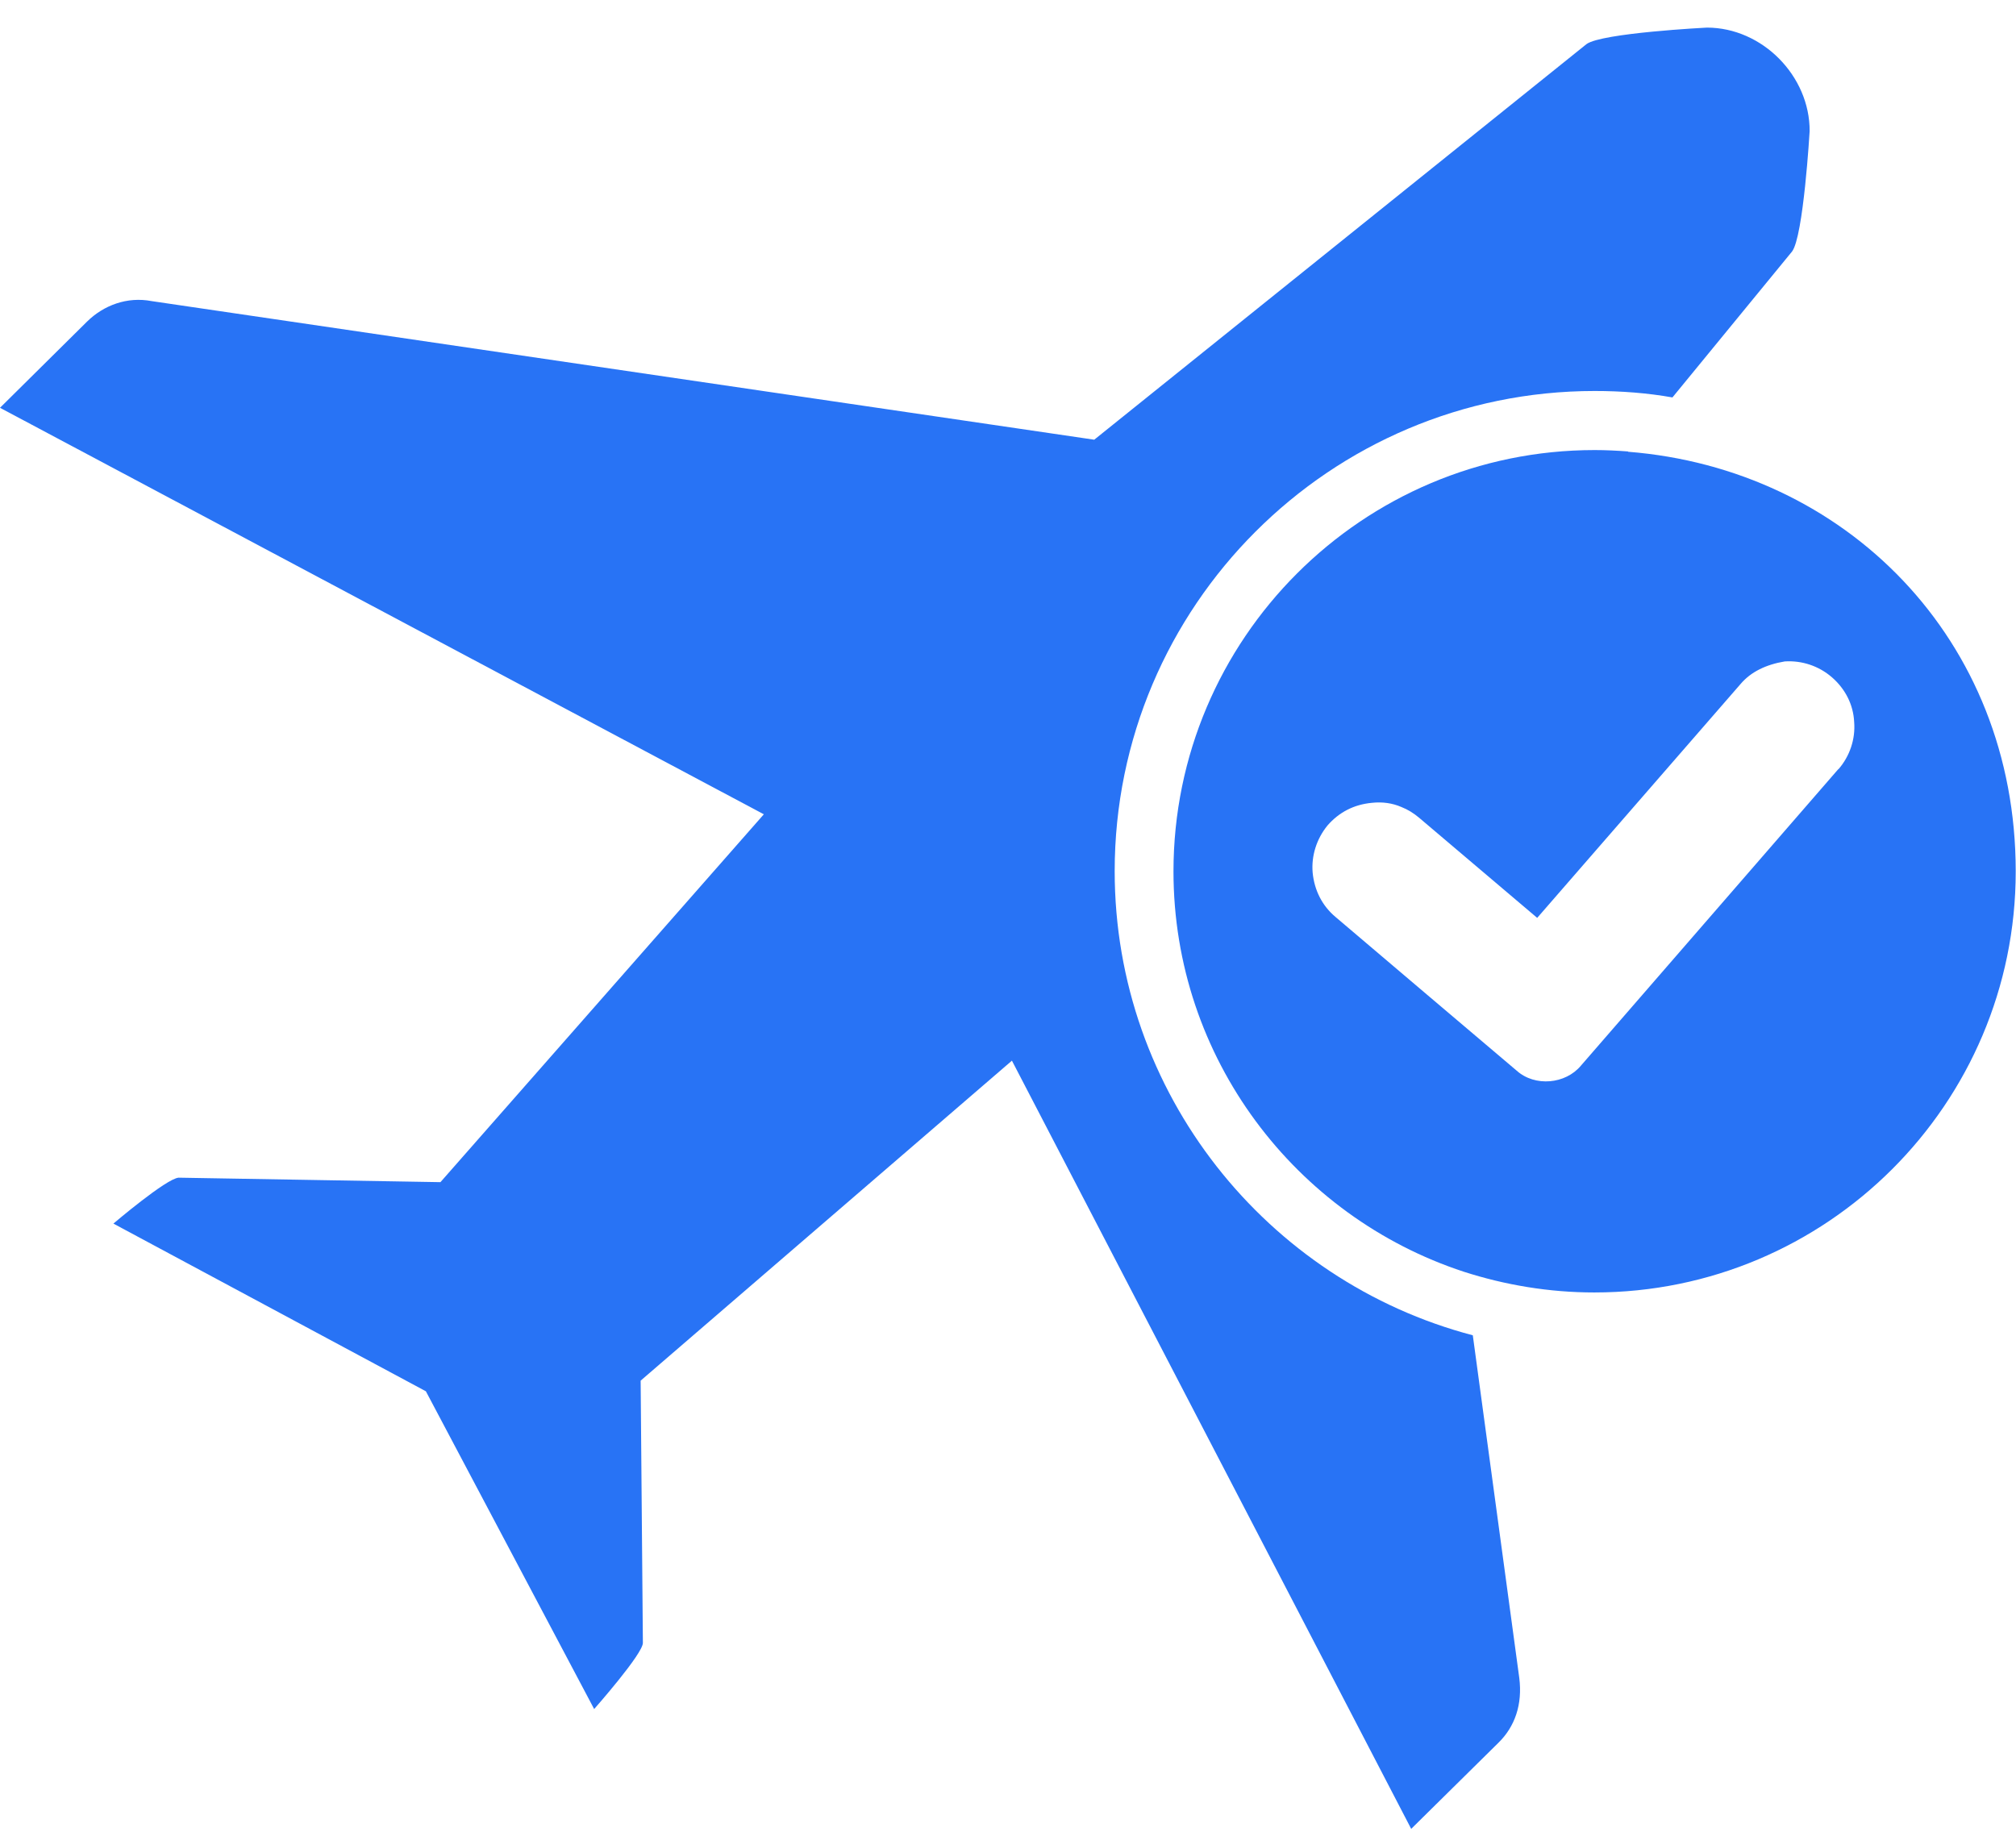
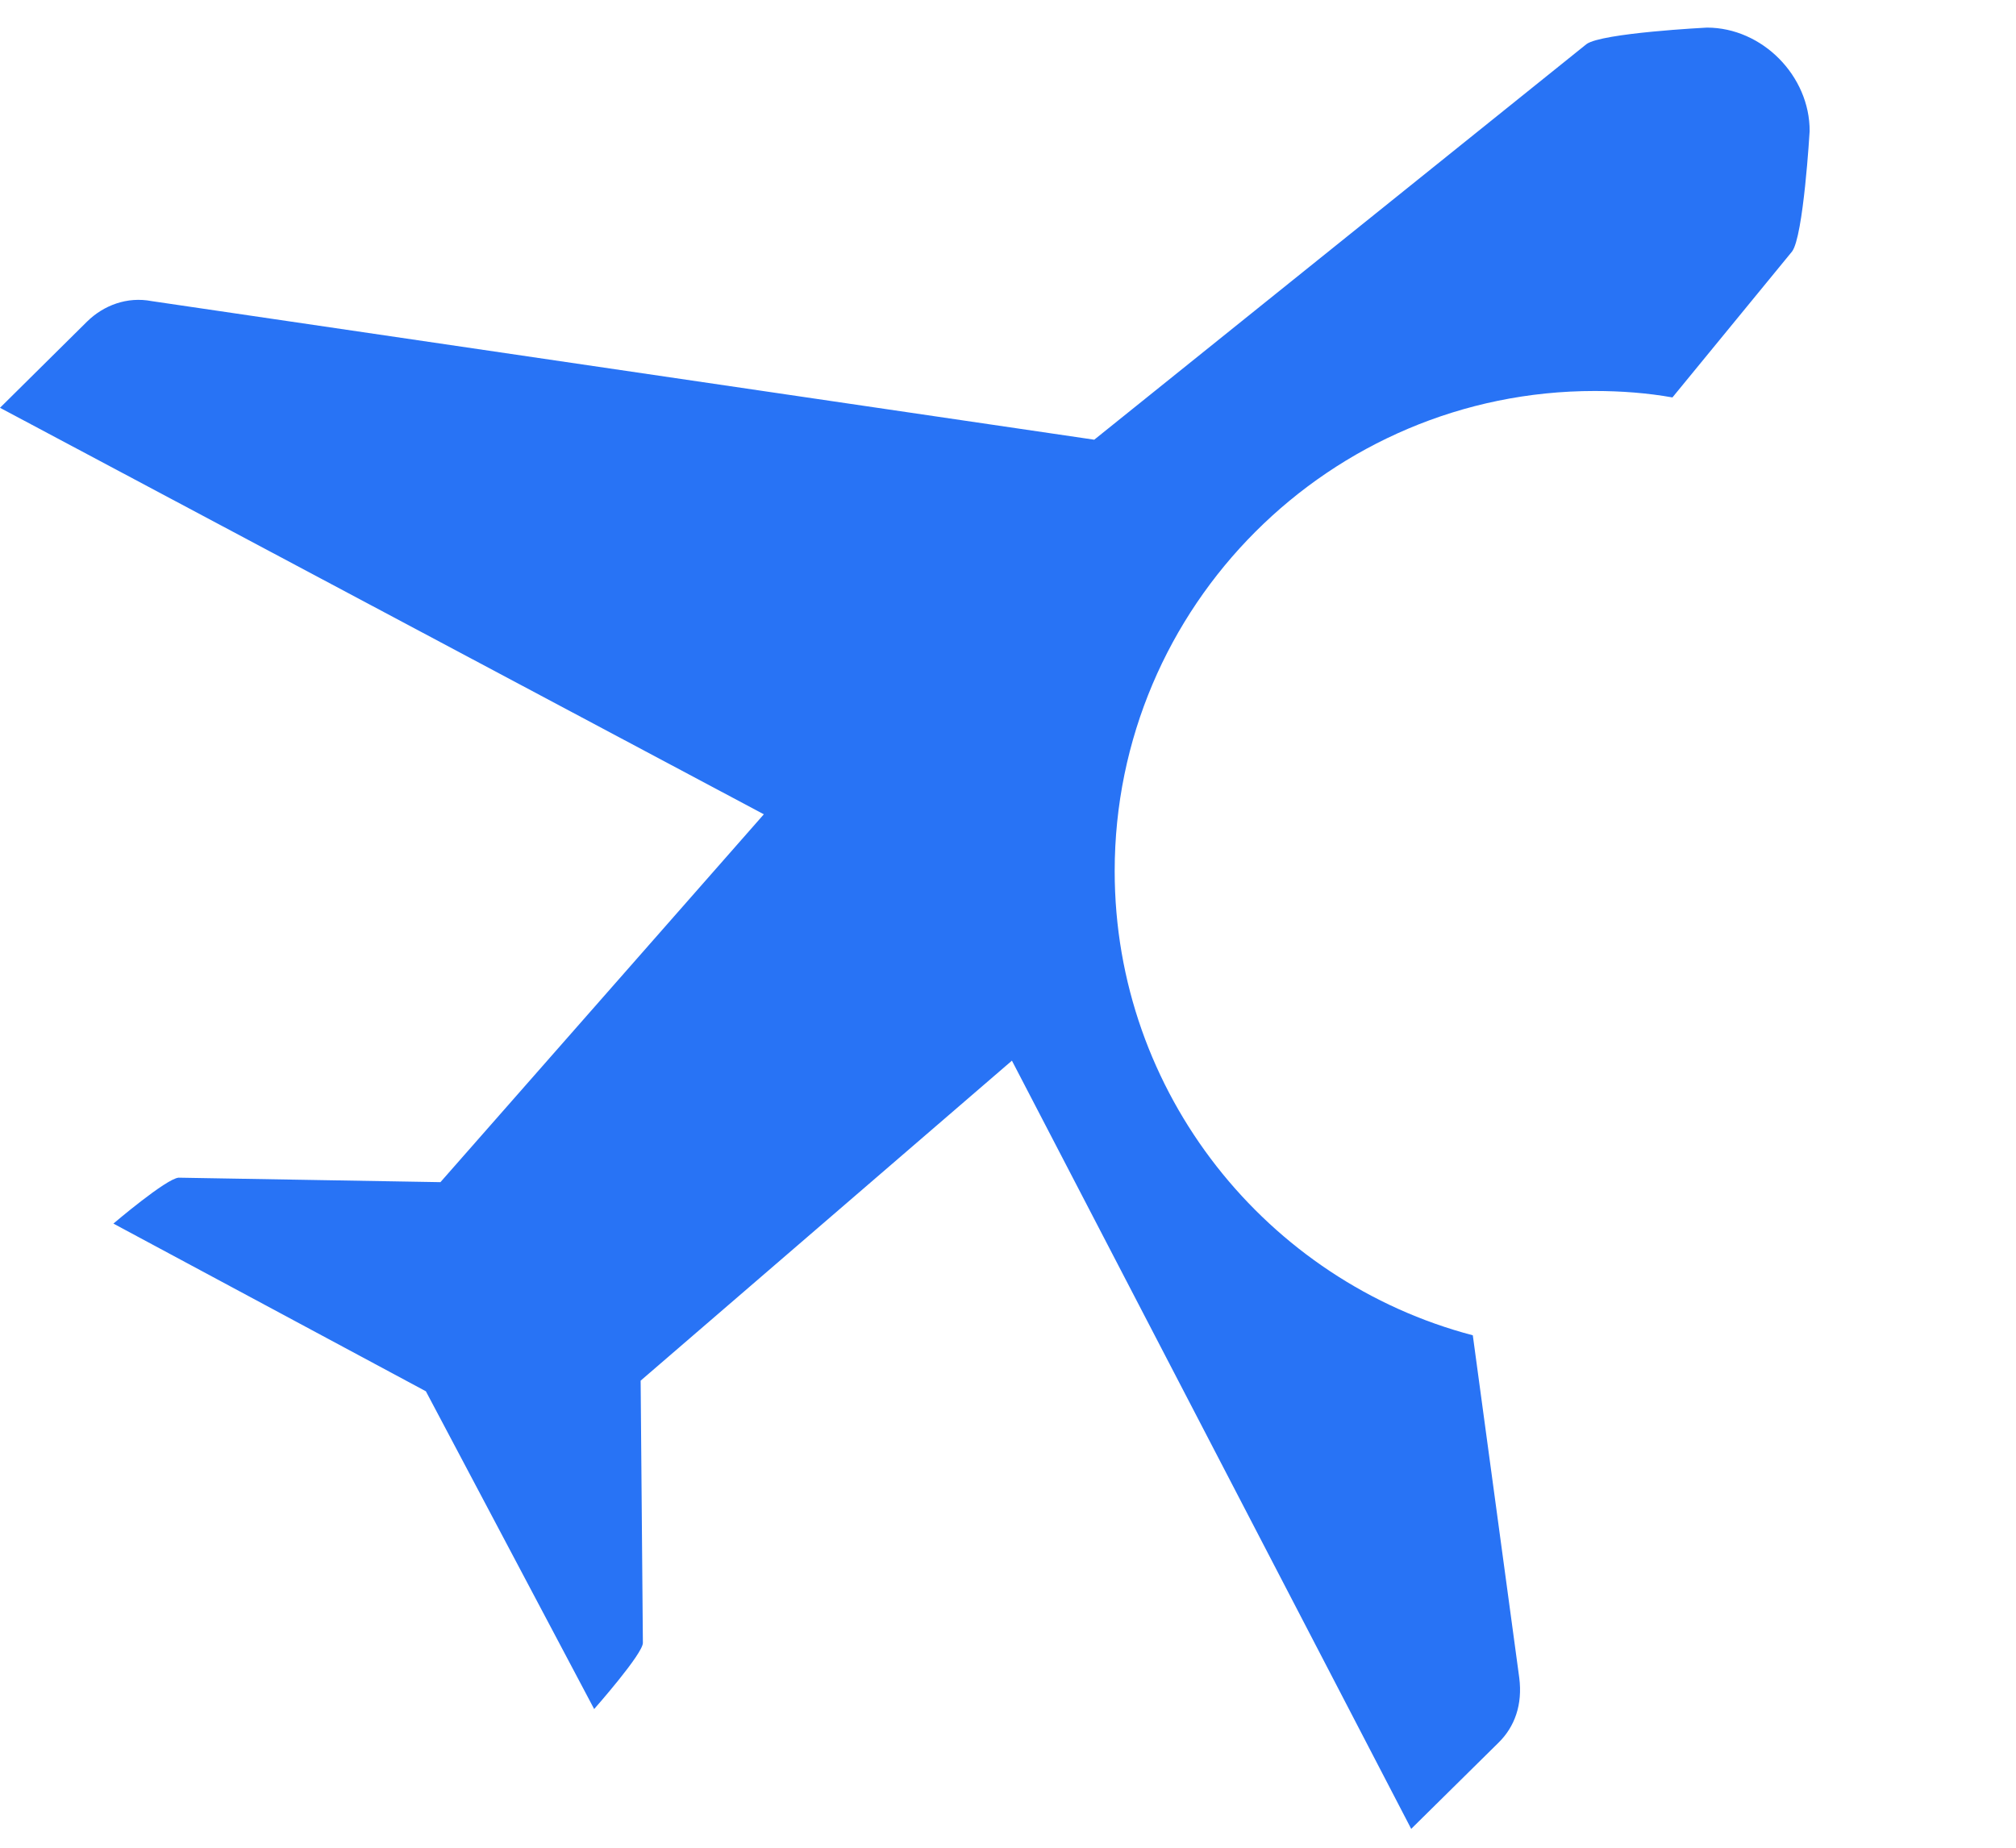
<svg xmlns="http://www.w3.org/2000/svg" width="72" height="66" viewBox="0 0 72 66" fill="none">
  <g clip-path="url(#clip0_1469_4950)">
    <path d="M64.63 4.686C64.63 4.686 64.41 8.456 64 8.986L59.73 14.196C58.83 14.036 57.9 13.966 56.95 13.966C47.5 13.966 39.81 21.656 39.81 31.116C39.81 39.056 45.25 45.766 52.6 47.696L54.26 59.936C54.38 60.886 54.1 61.676 53.52 62.246L50.4 65.326L36.14 37.886L22.88 49.316L22.96 58.676C22.98 59.056 21.22 61.046 21.22 61.046L15.21 49.696L4.05 43.706C4.05 43.706 5.94 42.096 6.38 42.066L15.73 42.226L27.28 29.086L0 14.566L3.11 11.486C3.7 10.906 4.54 10.586 5.42 10.756L39.08 15.706L56.66 1.576C57.2 1.176 60.96 0.986 60.96 0.986C62.94 0.986 64.64 2.716 64.63 4.686Z" fill="#2873F5" />
-     <path d="M58.15 16.126C57.75 16.096 57.35 16.076 56.95 16.076C48.66 16.076 41.91 22.816 41.91 31.126C41.91 37.796 46.27 43.456 52.28 45.426C53.74 45.896 55.31 46.166 56.94 46.166C65.24 46.166 71.99 39.436 71.99 31.126C71.99 22.816 65.89 16.746 58.14 16.136L58.15 16.126ZM65.66 27.466L56.46 38.066C55.91 38.726 54.82 38.826 54.17 38.246L50.95 35.516L47.7 32.756C47.22 32.356 46.94 31.796 46.88 31.166C46.83 30.566 47.02 29.966 47.41 29.486C47.82 29.016 48.35 28.736 49 28.676C49.37 28.636 49.73 28.686 50.05 28.826C50.28 28.916 50.49 29.046 50.69 29.216L54.9 32.786L62.16 24.436C62.53 23.996 63.08 23.736 63.74 23.626C64.35 23.586 64.96 23.786 65.43 24.196C65.9 24.606 66.19 25.166 66.22 25.786C66.27 26.406 66.06 27.016 65.66 27.476V27.466Z" fill="#2873F5" />
  </g>
  <defs>
    <clipPath id="clip0_1469_4950">
      <rect width="72" height="64.35" fill="white" transform="translate(0 0.986)" />
    </clipPath>
  </defs>
</svg>